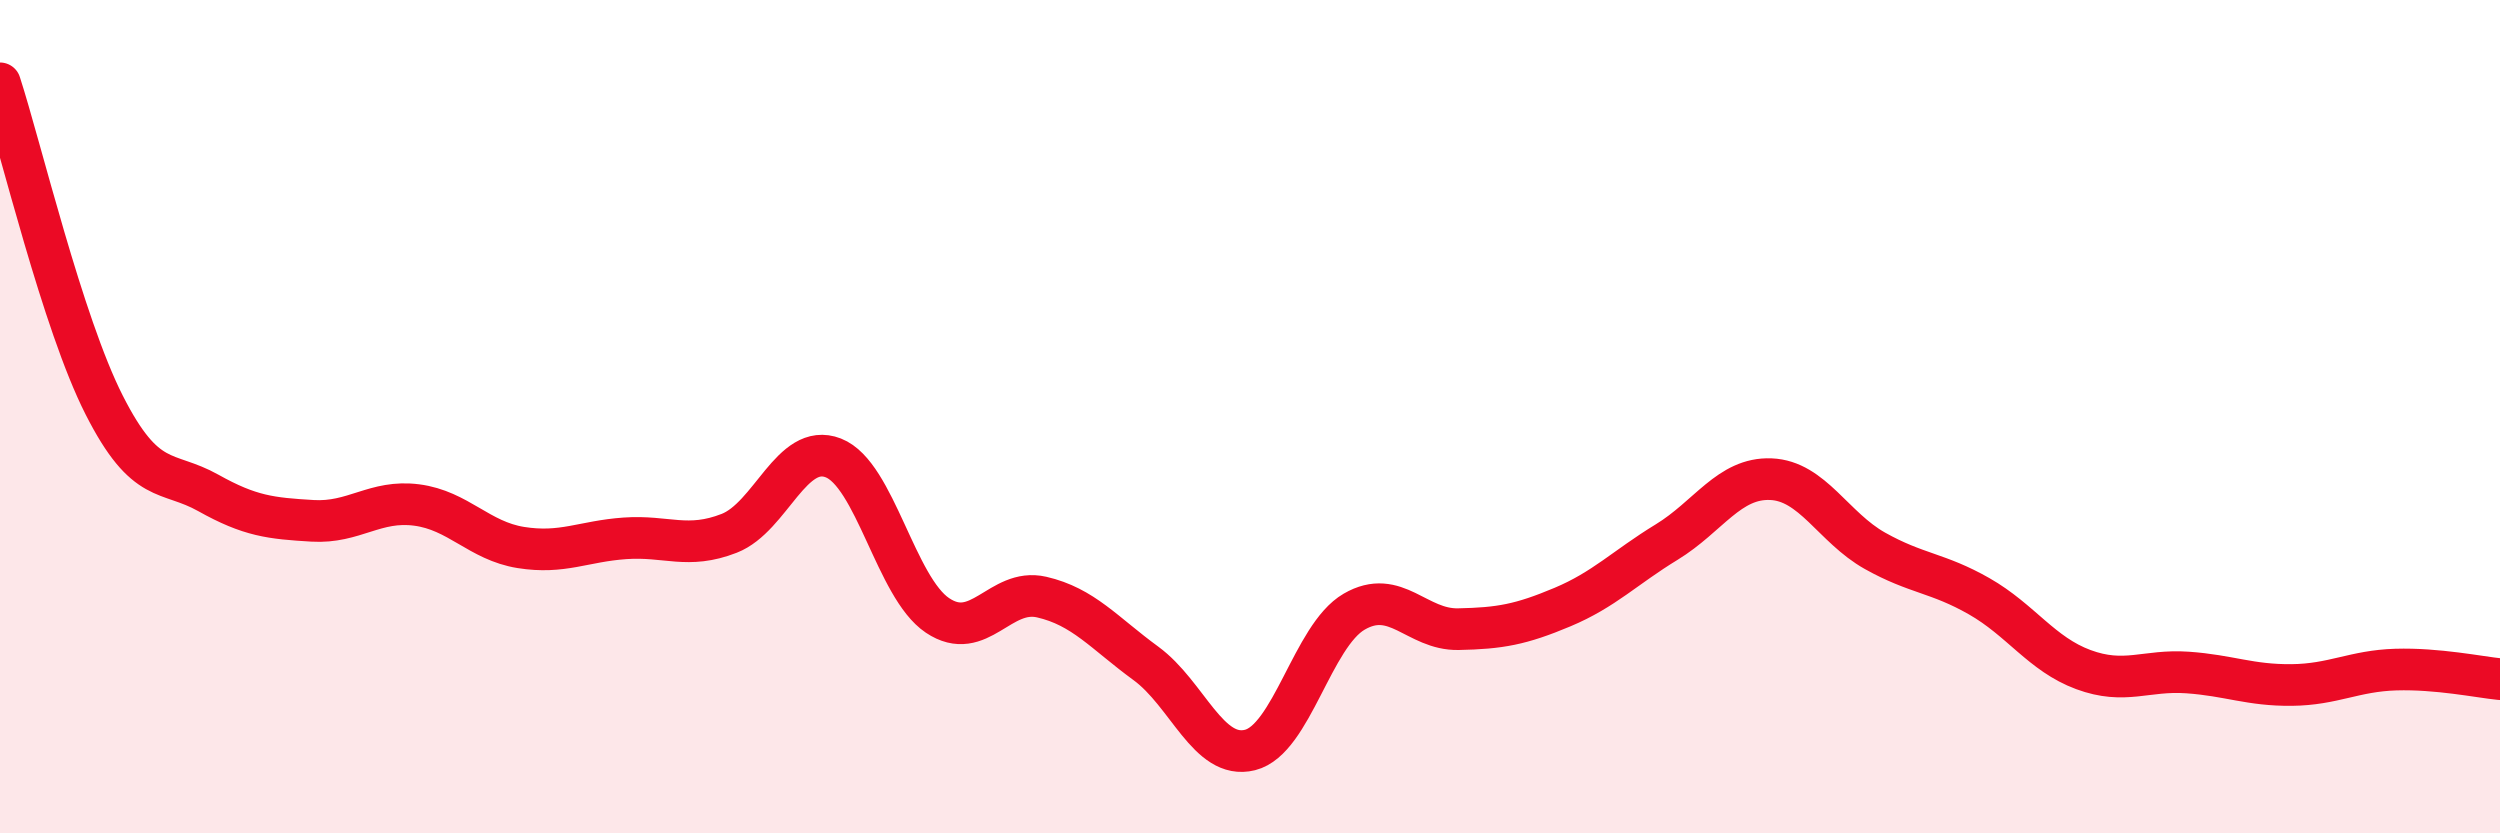
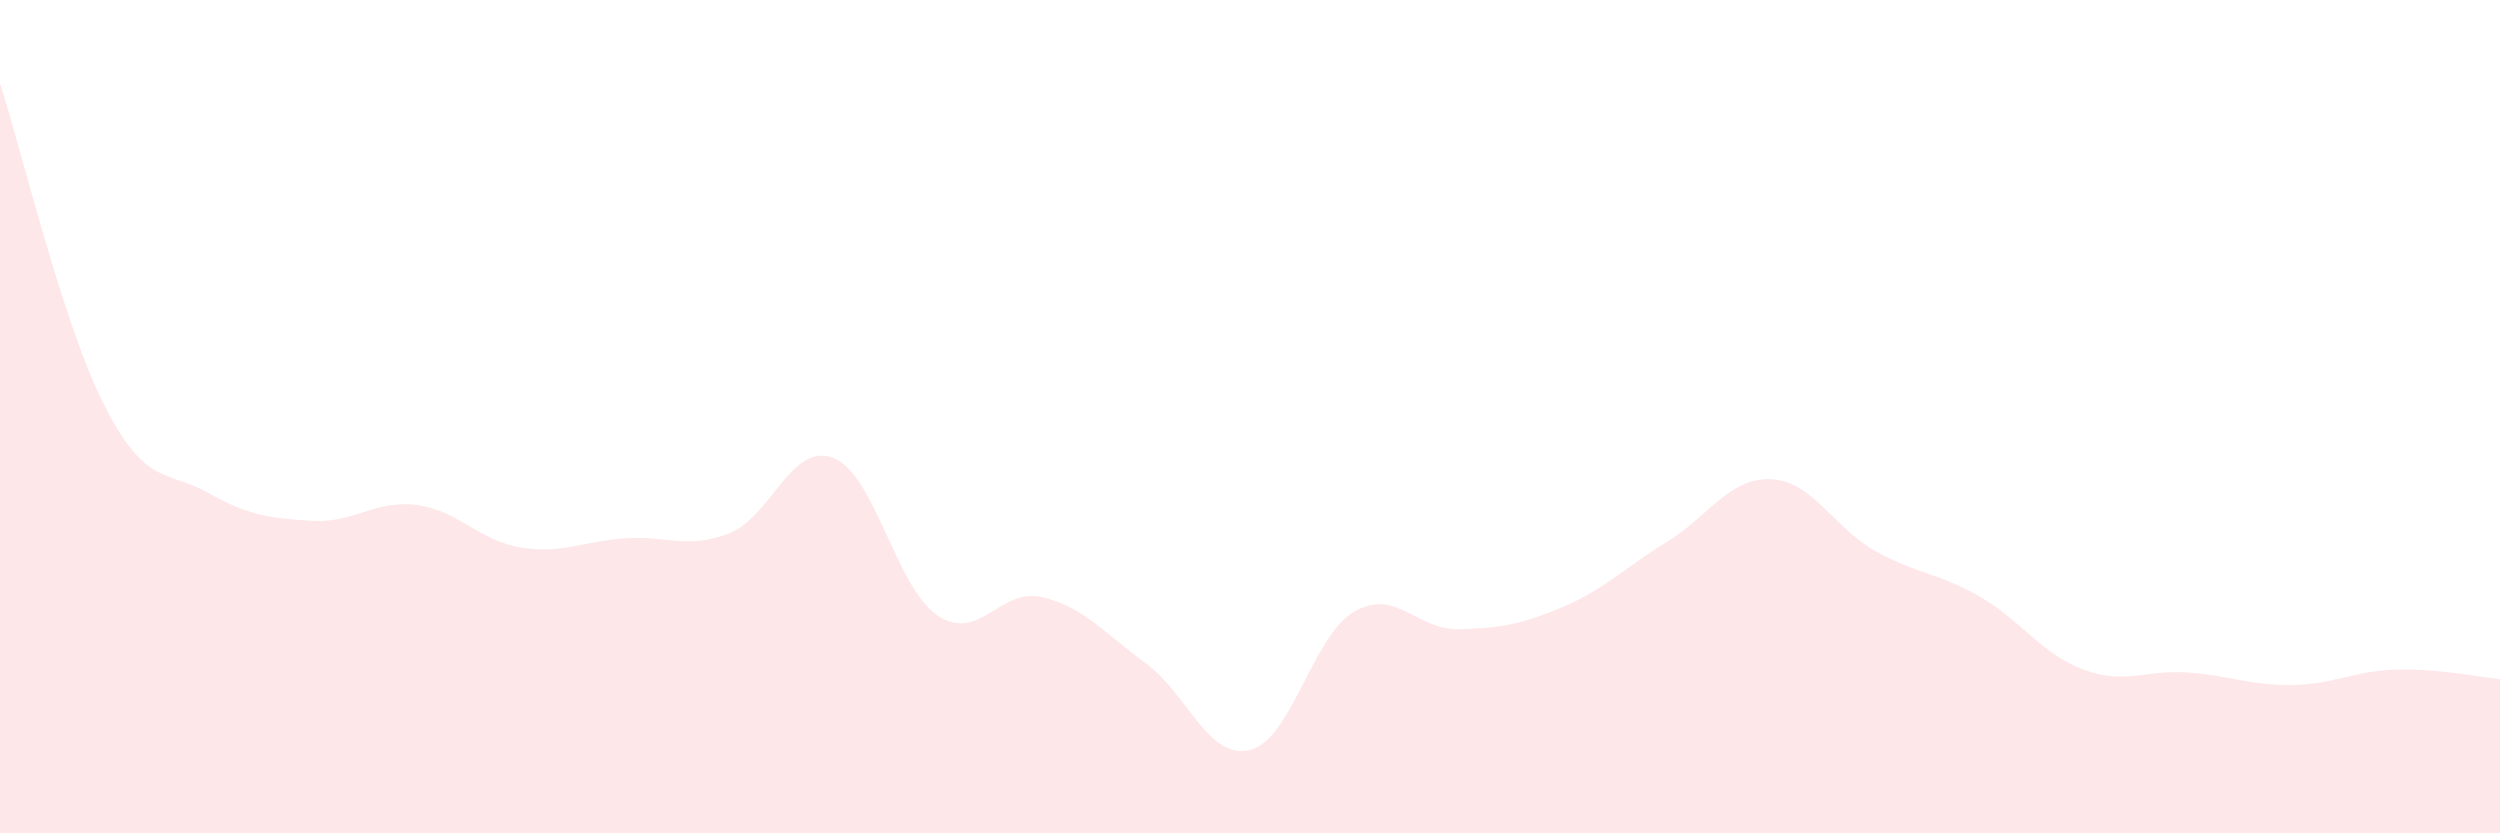
<svg xmlns="http://www.w3.org/2000/svg" width="60" height="20" viewBox="0 0 60 20">
  <path d="M 0,2 C 0.5,3.54 1.5,7.75 2.5,9.72 C 3.5,11.69 4,11.27 5,11.83 C 6,12.39 6.5,12.44 7.5,12.5 C 8.5,12.56 9,11.99 10,12.12 C 11,12.25 11.5,12.98 12.5,13.14 C 13.5,13.3 14,12.99 15,12.92 C 16,12.85 16.5,13.19 17.5,12.8 C 18.5,12.41 19,10.6 20,10.99 C 21,11.38 21.5,14.1 22.5,14.77 C 23.5,15.44 24,14.1 25,14.33 C 26,14.56 26.5,15.19 27.5,15.92 C 28.5,16.65 29,18.25 30,18 C 31,17.75 31.5,15.26 32.5,14.68 C 33.5,14.1 34,15.12 35,15.1 C 36,15.08 36.5,14.99 37.5,14.57 C 38.5,14.15 39,13.62 40,13.01 C 41,12.4 41.5,11.46 42.5,11.5 C 43.5,11.54 44,12.66 45,13.22 C 46,13.78 46.5,13.74 47.5,14.31 C 48.5,14.88 49,15.7 50,16.07 C 51,16.44 51.5,16.07 52.5,16.14 C 53.5,16.21 54,16.45 55,16.44 C 56,16.43 56.5,16.1 57.5,16.07 C 58.5,16.04 59.5,16.25 60,16.3L60 20L0 20Z" fill="#EB0A25" opacity="0.1" stroke-linecap="round" stroke-linejoin="round" />
-   <path d="M 0,2 C 0.5,3.54 1.5,7.75 2.5,9.72 C 3.5,11.69 4,11.27 5,11.83 C 6,12.39 6.5,12.44 7.5,12.5 C 8.5,12.56 9,11.99 10,12.12 C 11,12.25 11.5,12.98 12.5,13.14 C 13.5,13.3 14,12.99 15,12.92 C 16,12.85 16.5,13.19 17.5,12.8 C 18.5,12.41 19,10.6 20,10.99 C 21,11.38 21.5,14.1 22.5,14.77 C 23.5,15.44 24,14.1 25,14.33 C 26,14.56 26.5,15.19 27.5,15.92 C 28.5,16.65 29,18.25 30,18 C 31,17.75 31.5,15.26 32.5,14.68 C 33.5,14.1 34,15.12 35,15.1 C 36,15.08 36.5,14.99 37.5,14.57 C 38.5,14.15 39,13.62 40,13.01 C 41,12.4 41.5,11.46 42.5,11.5 C 43.5,11.54 44,12.66 45,13.22 C 46,13.78 46.5,13.74 47.5,14.31 C 48.5,14.88 49,15.7 50,16.07 C 51,16.44 51.5,16.07 52.5,16.14 C 53.5,16.21 54,16.45 55,16.44 C 56,16.43 56.5,16.1 57.5,16.07 C 58.5,16.04 59.5,16.25 60,16.3" stroke="#EB0A25" stroke-width="1" fill="none" stroke-linecap="round" stroke-linejoin="round" />
</svg>